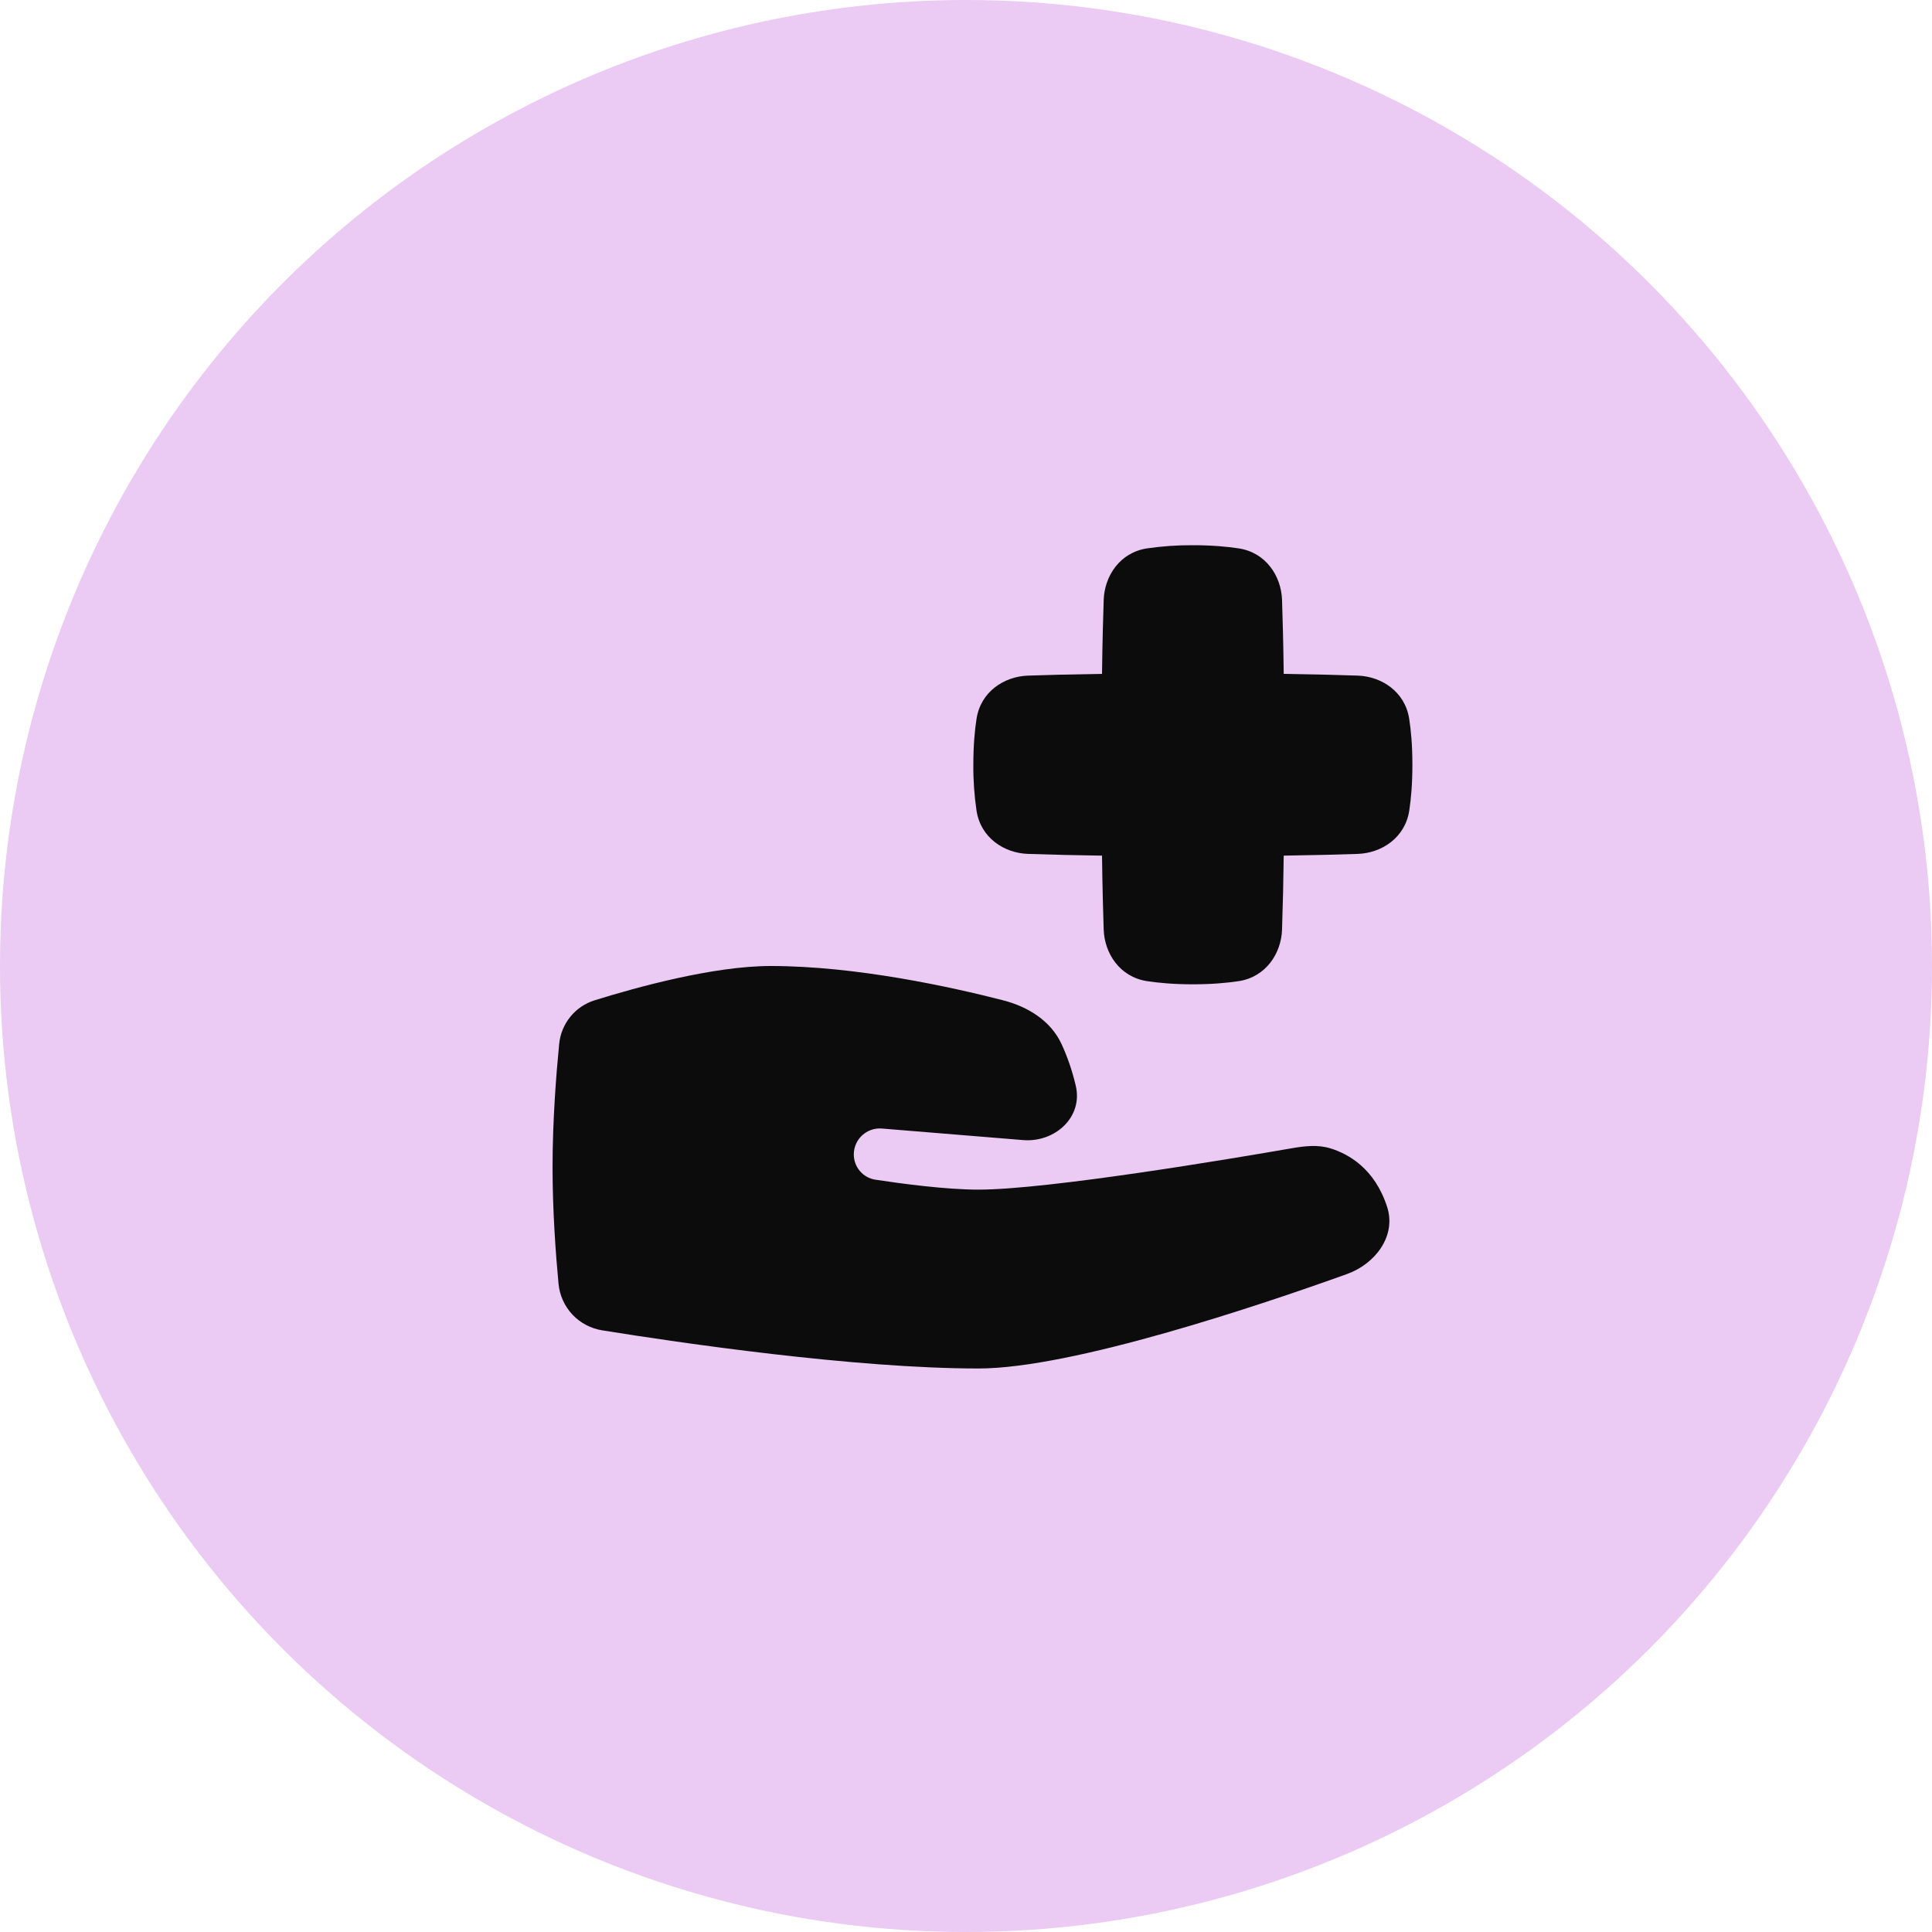
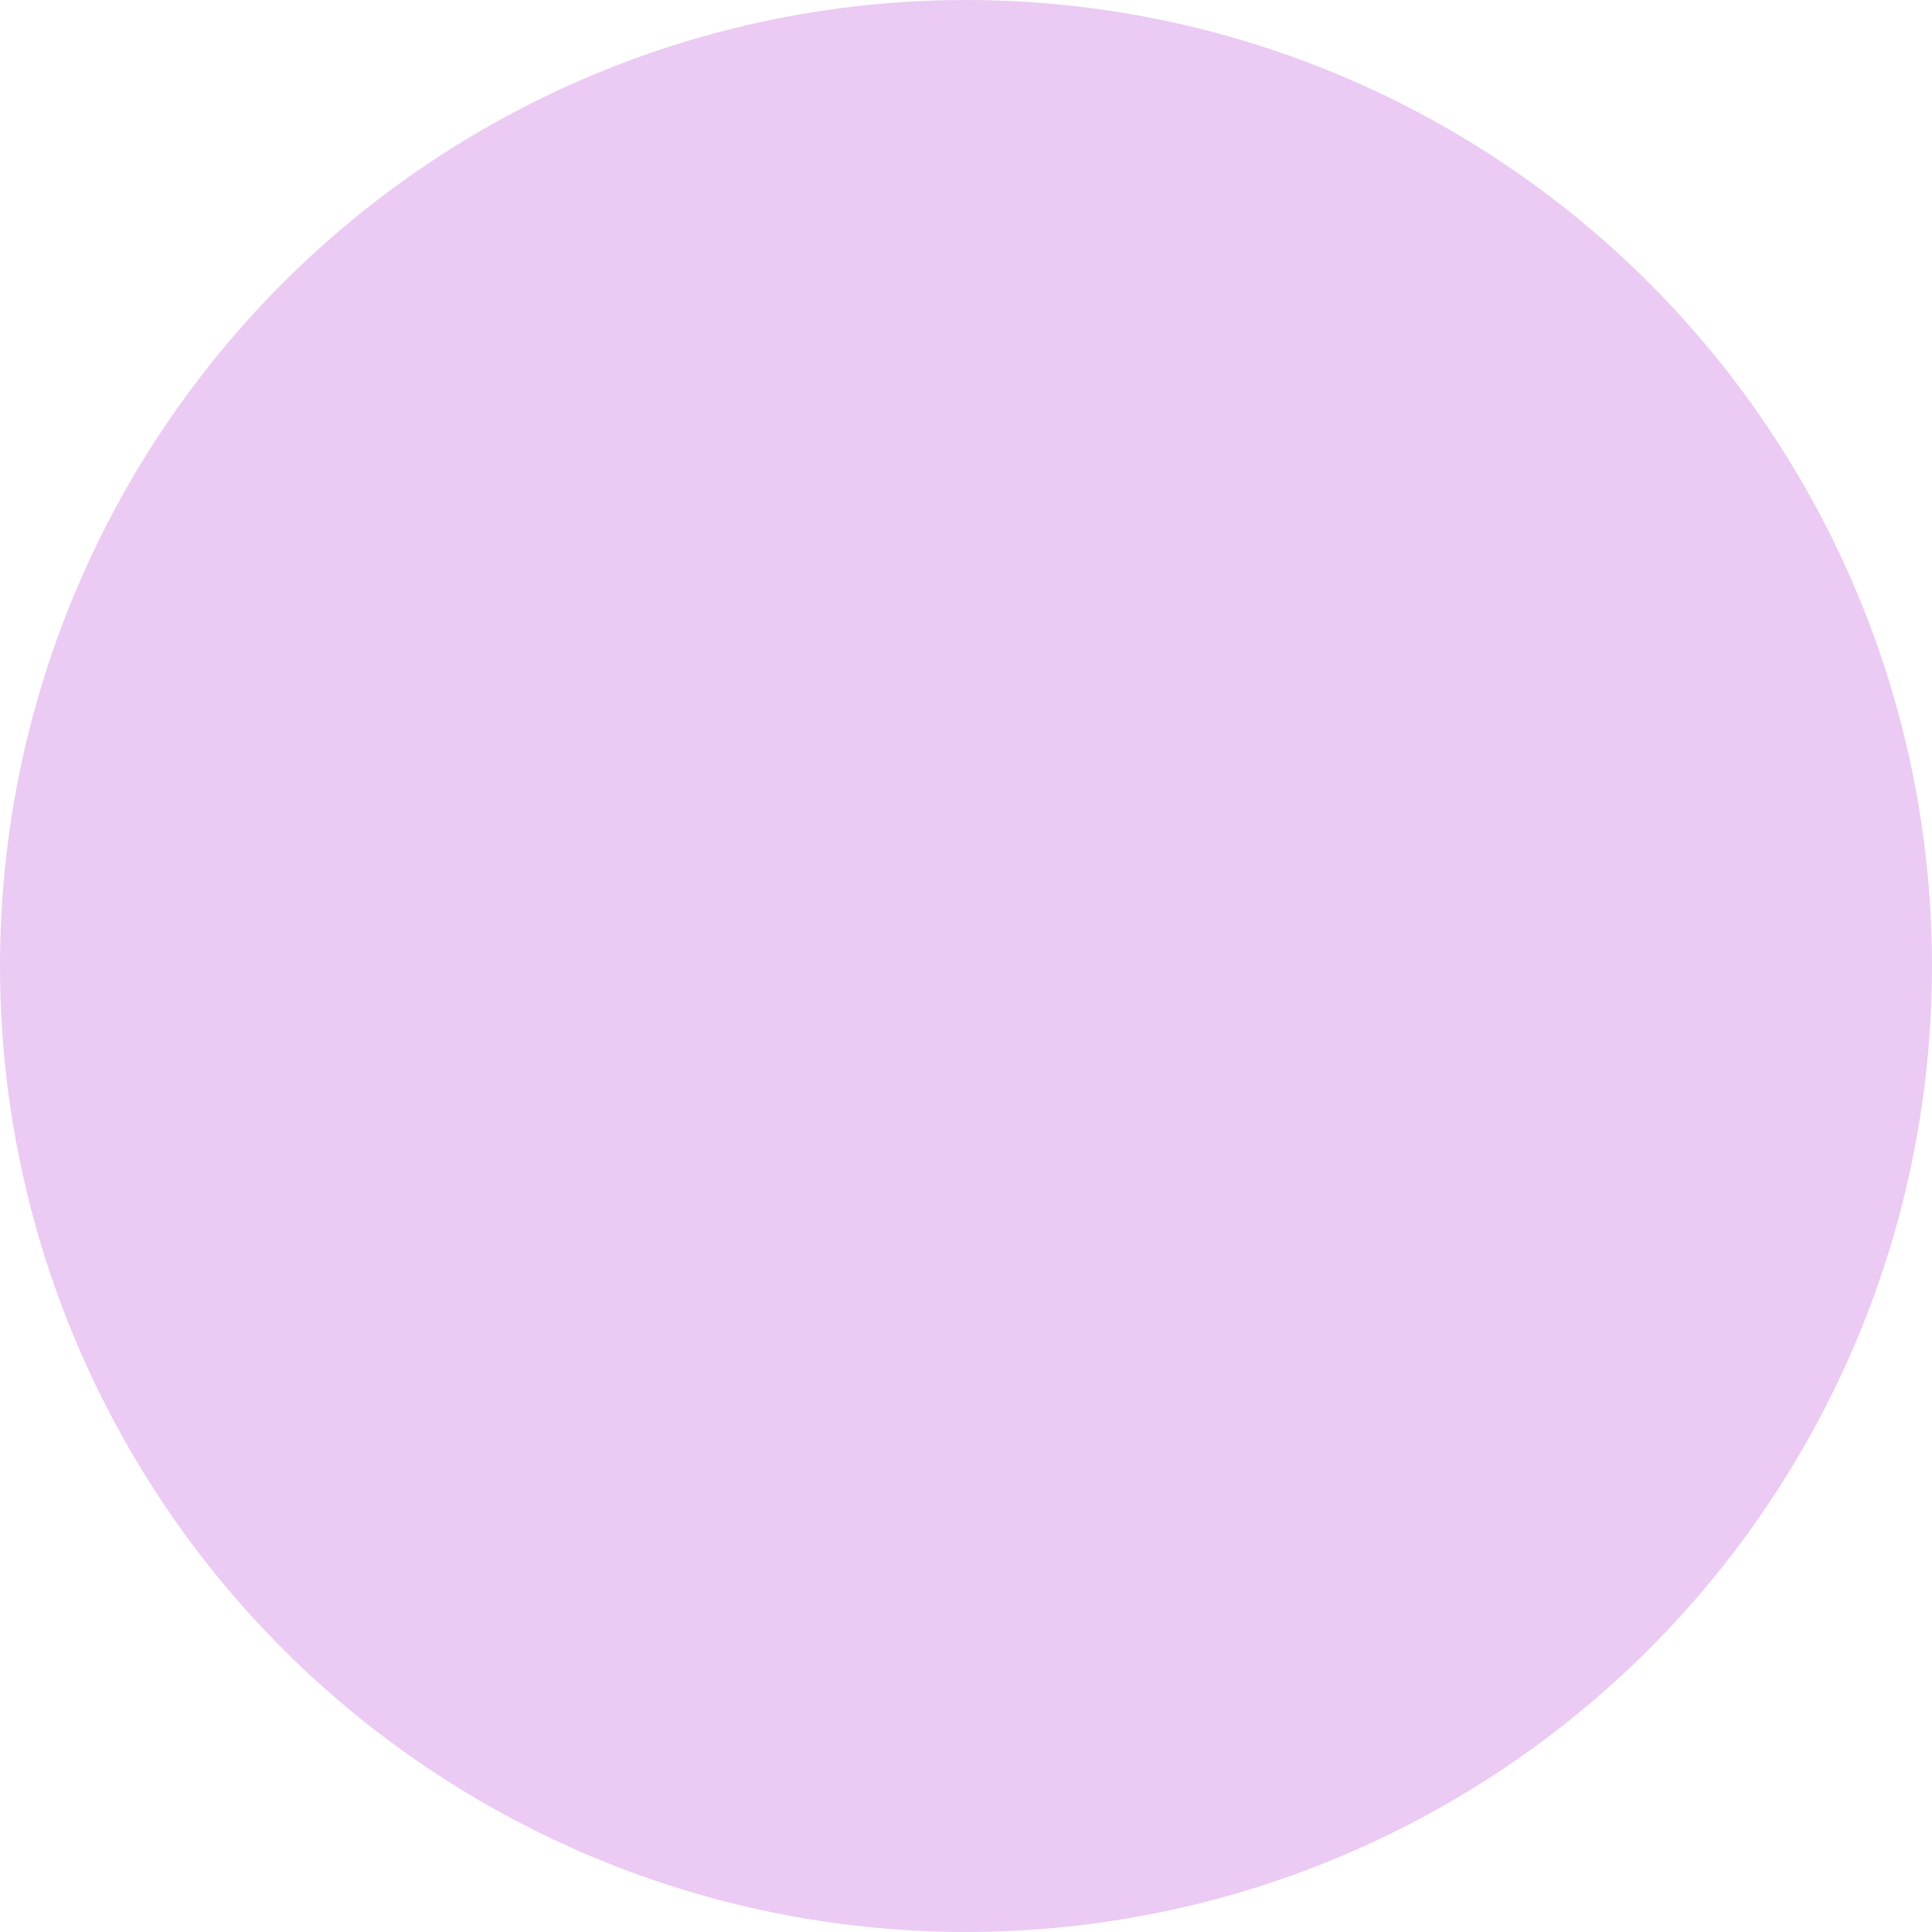
<svg xmlns="http://www.w3.org/2000/svg" width="40" height="40" viewBox="0 0 40 40" fill="none">
  <circle cx="20" cy="20" r="20" fill="#EBCAF3" />
  <g clip-path="url(#clip0_2045_2434)">
-     <path fill-rule="evenodd" clip-rule="evenodd" d="M23.746 11.354C24.061 11.308 24.379 11.286 24.697 11.288C25.09 11.288 25.405 11.317 25.648 11.354C26.21 11.441 26.526 11.927 26.543 12.418C26.555 12.763 26.569 13.269 26.578 13.952C27.261 13.962 27.767 13.976 28.112 13.988C28.603 14.005 29.09 14.32 29.176 14.883C29.214 15.126 29.242 15.44 29.242 15.833C29.242 16.227 29.214 16.541 29.177 16.784C29.09 17.347 28.603 17.662 28.112 17.679C27.767 17.691 27.261 17.705 26.578 17.715C26.572 18.226 26.56 18.738 26.543 19.249C26.526 19.739 26.21 20.226 25.648 20.313C25.405 20.35 25.09 20.379 24.697 20.379C24.304 20.379 23.989 20.35 23.746 20.313C23.184 20.226 22.868 19.739 22.851 19.249C22.839 18.904 22.825 18.398 22.816 17.715C22.304 17.708 21.793 17.696 21.282 17.679C20.791 17.662 20.304 17.347 20.218 16.784C20.172 16.469 20.149 16.152 20.152 15.833C20.152 15.44 20.18 15.126 20.218 14.883C20.304 14.32 20.791 14.005 21.282 13.988C21.627 13.976 22.133 13.962 22.816 13.952C22.825 13.269 22.839 12.763 22.851 12.419C22.868 11.927 23.184 11.44 23.746 11.354ZM12.312 20.71C12.114 20.771 11.939 20.89 11.808 21.051C11.678 21.212 11.597 21.407 11.577 21.614C11.516 22.236 11.44 23.202 11.44 24.167C11.44 25.063 11.505 25.96 11.564 26.581C11.587 26.82 11.689 27.044 11.853 27.219C12.018 27.393 12.236 27.507 12.473 27.544C14.076 27.802 17.699 28.333 20.259 28.333C22.197 28.333 26.074 27.029 27.887 26.378C28.477 26.166 28.911 25.588 28.72 24.991C28.463 24.192 27.917 23.889 27.54 23.774C27.282 23.696 27.012 23.727 26.747 23.773C25.506 23.989 21.691 24.63 20.259 24.63C19.583 24.63 18.661 24.506 18.122 24.424C17.997 24.404 17.884 24.341 17.803 24.245C17.721 24.149 17.677 24.027 17.677 23.901C17.677 23.587 17.945 23.34 18.259 23.365L21.181 23.604C21.843 23.658 22.425 23.128 22.273 22.481C22.192 22.134 22.084 21.845 21.977 21.614C21.752 21.131 21.282 20.843 20.767 20.71C19.702 20.436 17.728 20 15.956 20C14.776 20 13.191 20.436 12.312 20.71Z" fill="#0C0C0C" />
-   </g>
+     </g>
  <defs>
    <clipPath id="clip0_2045_2434">
      <rect width="18.182" height="18.182" fill="white" transform="translate(11.06 10.909)" />
    </clipPath>
  </defs>
</svg>